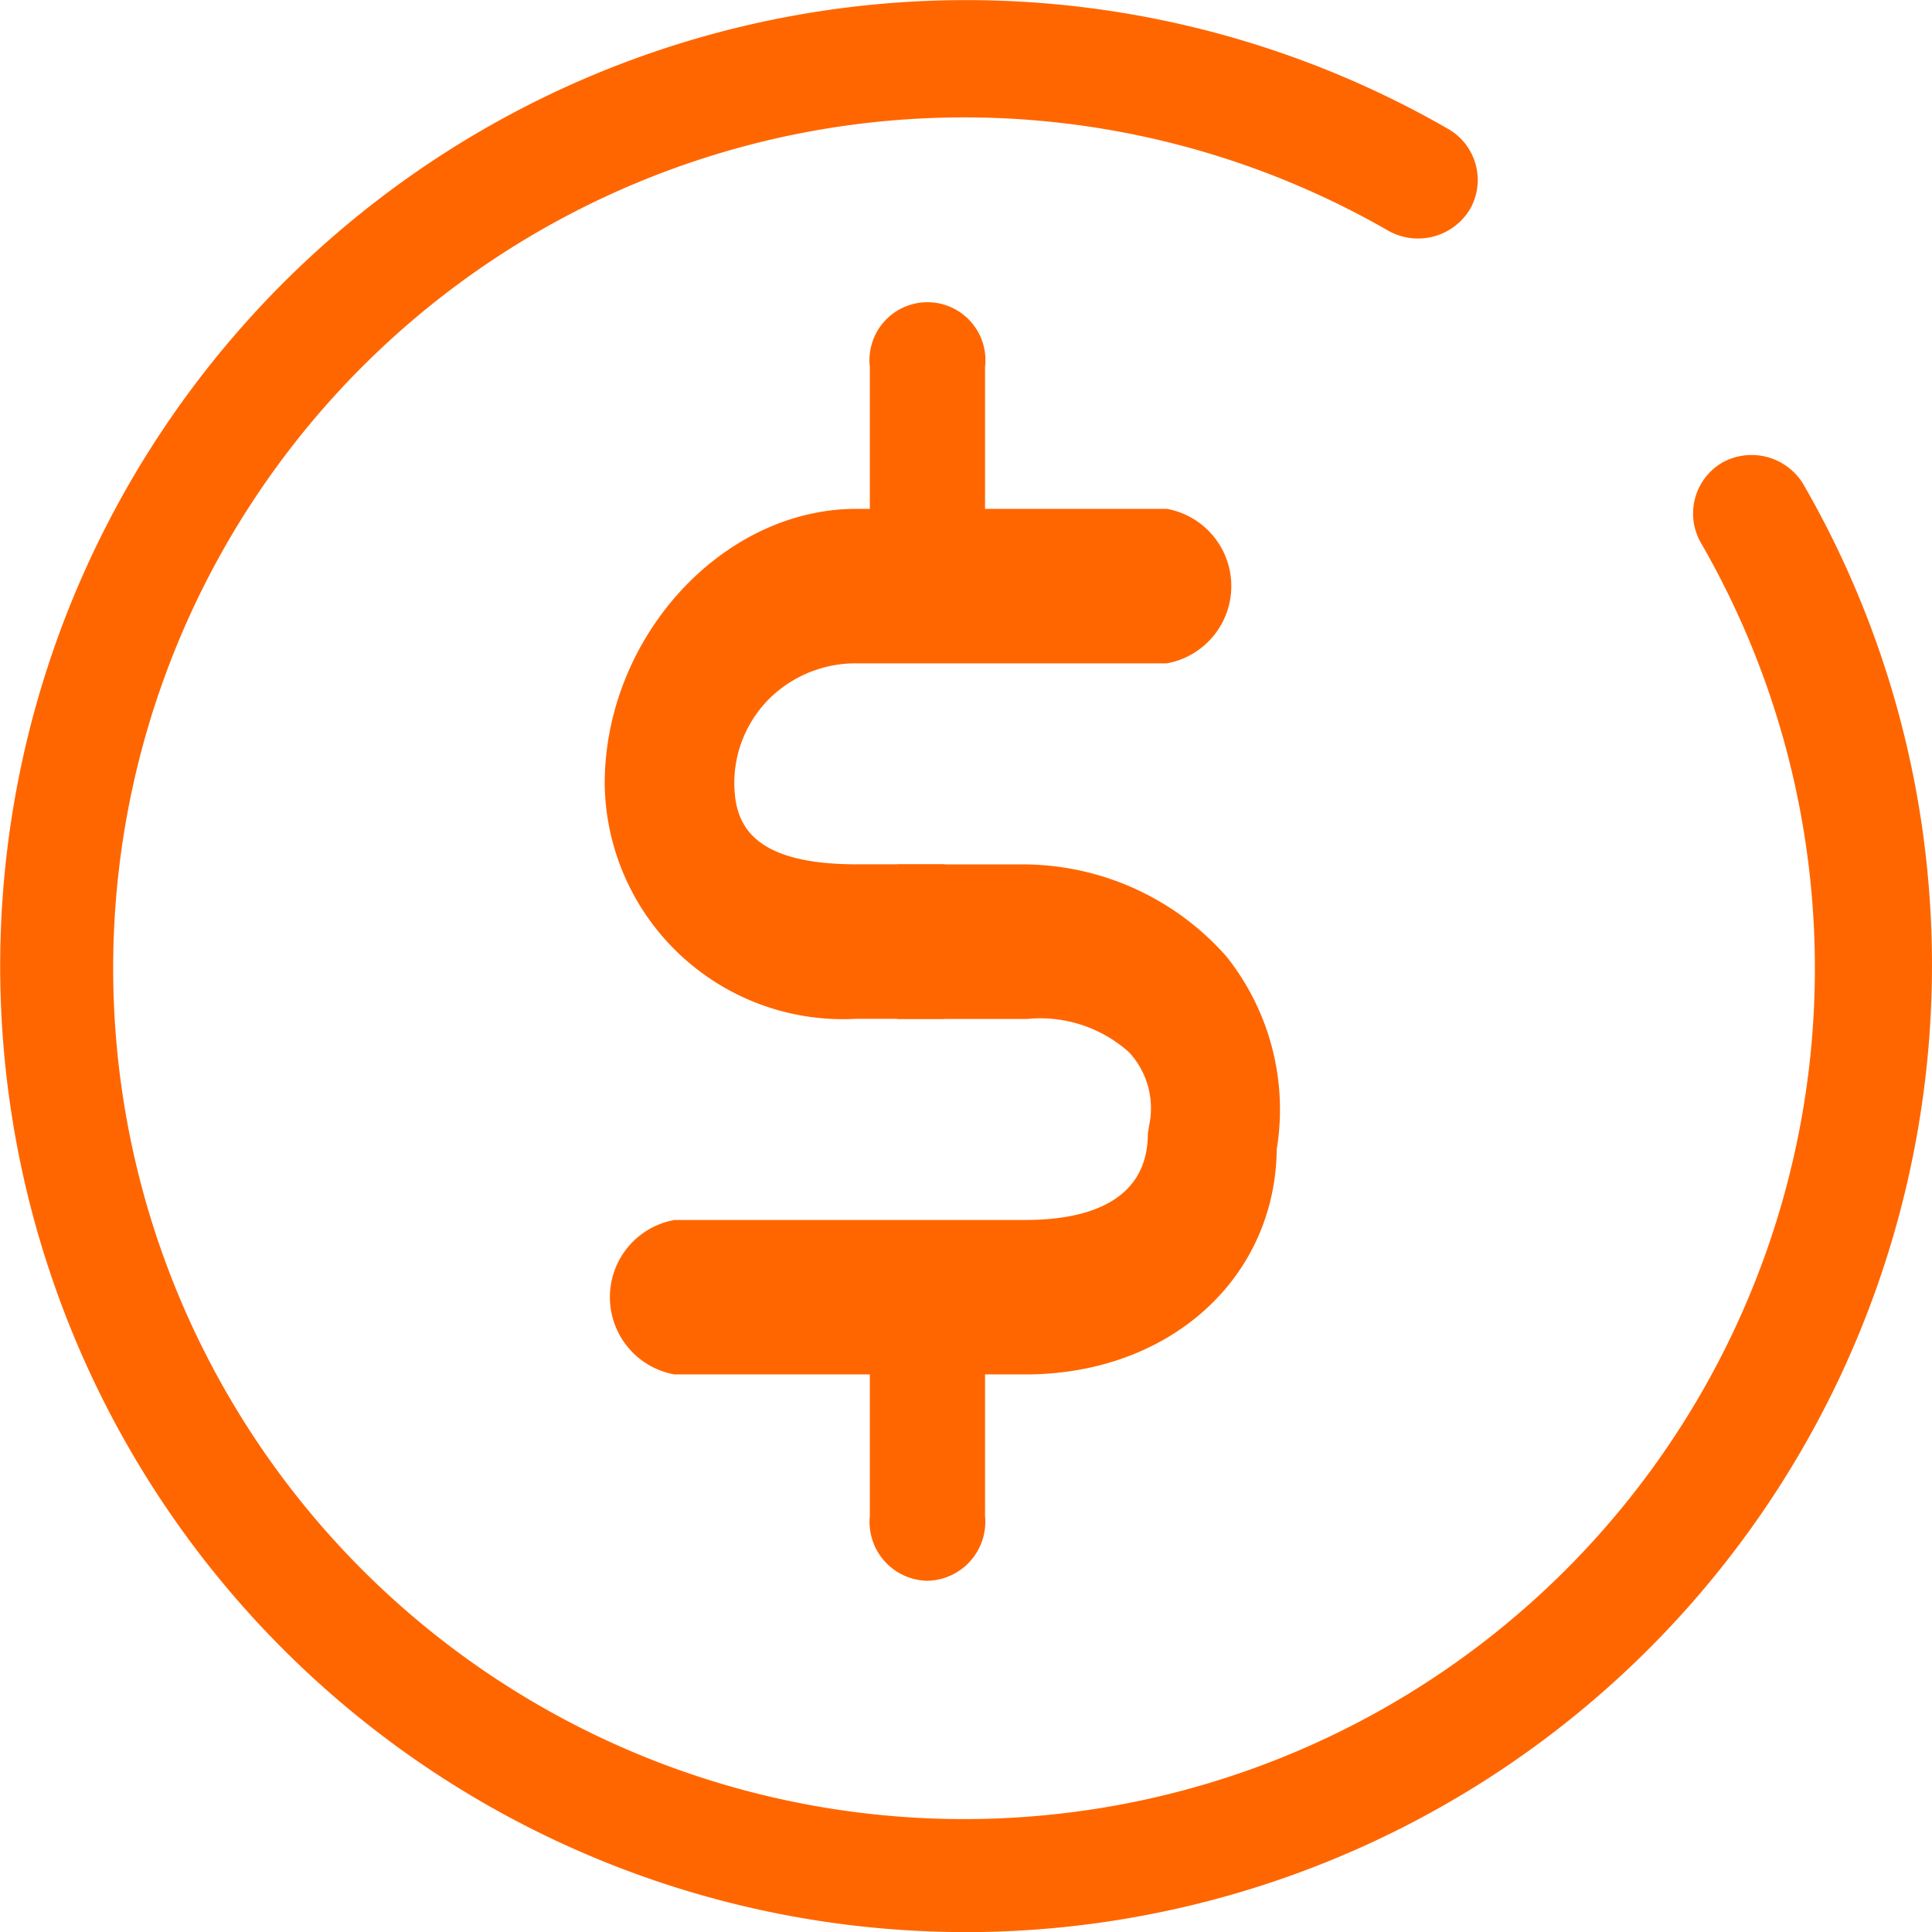
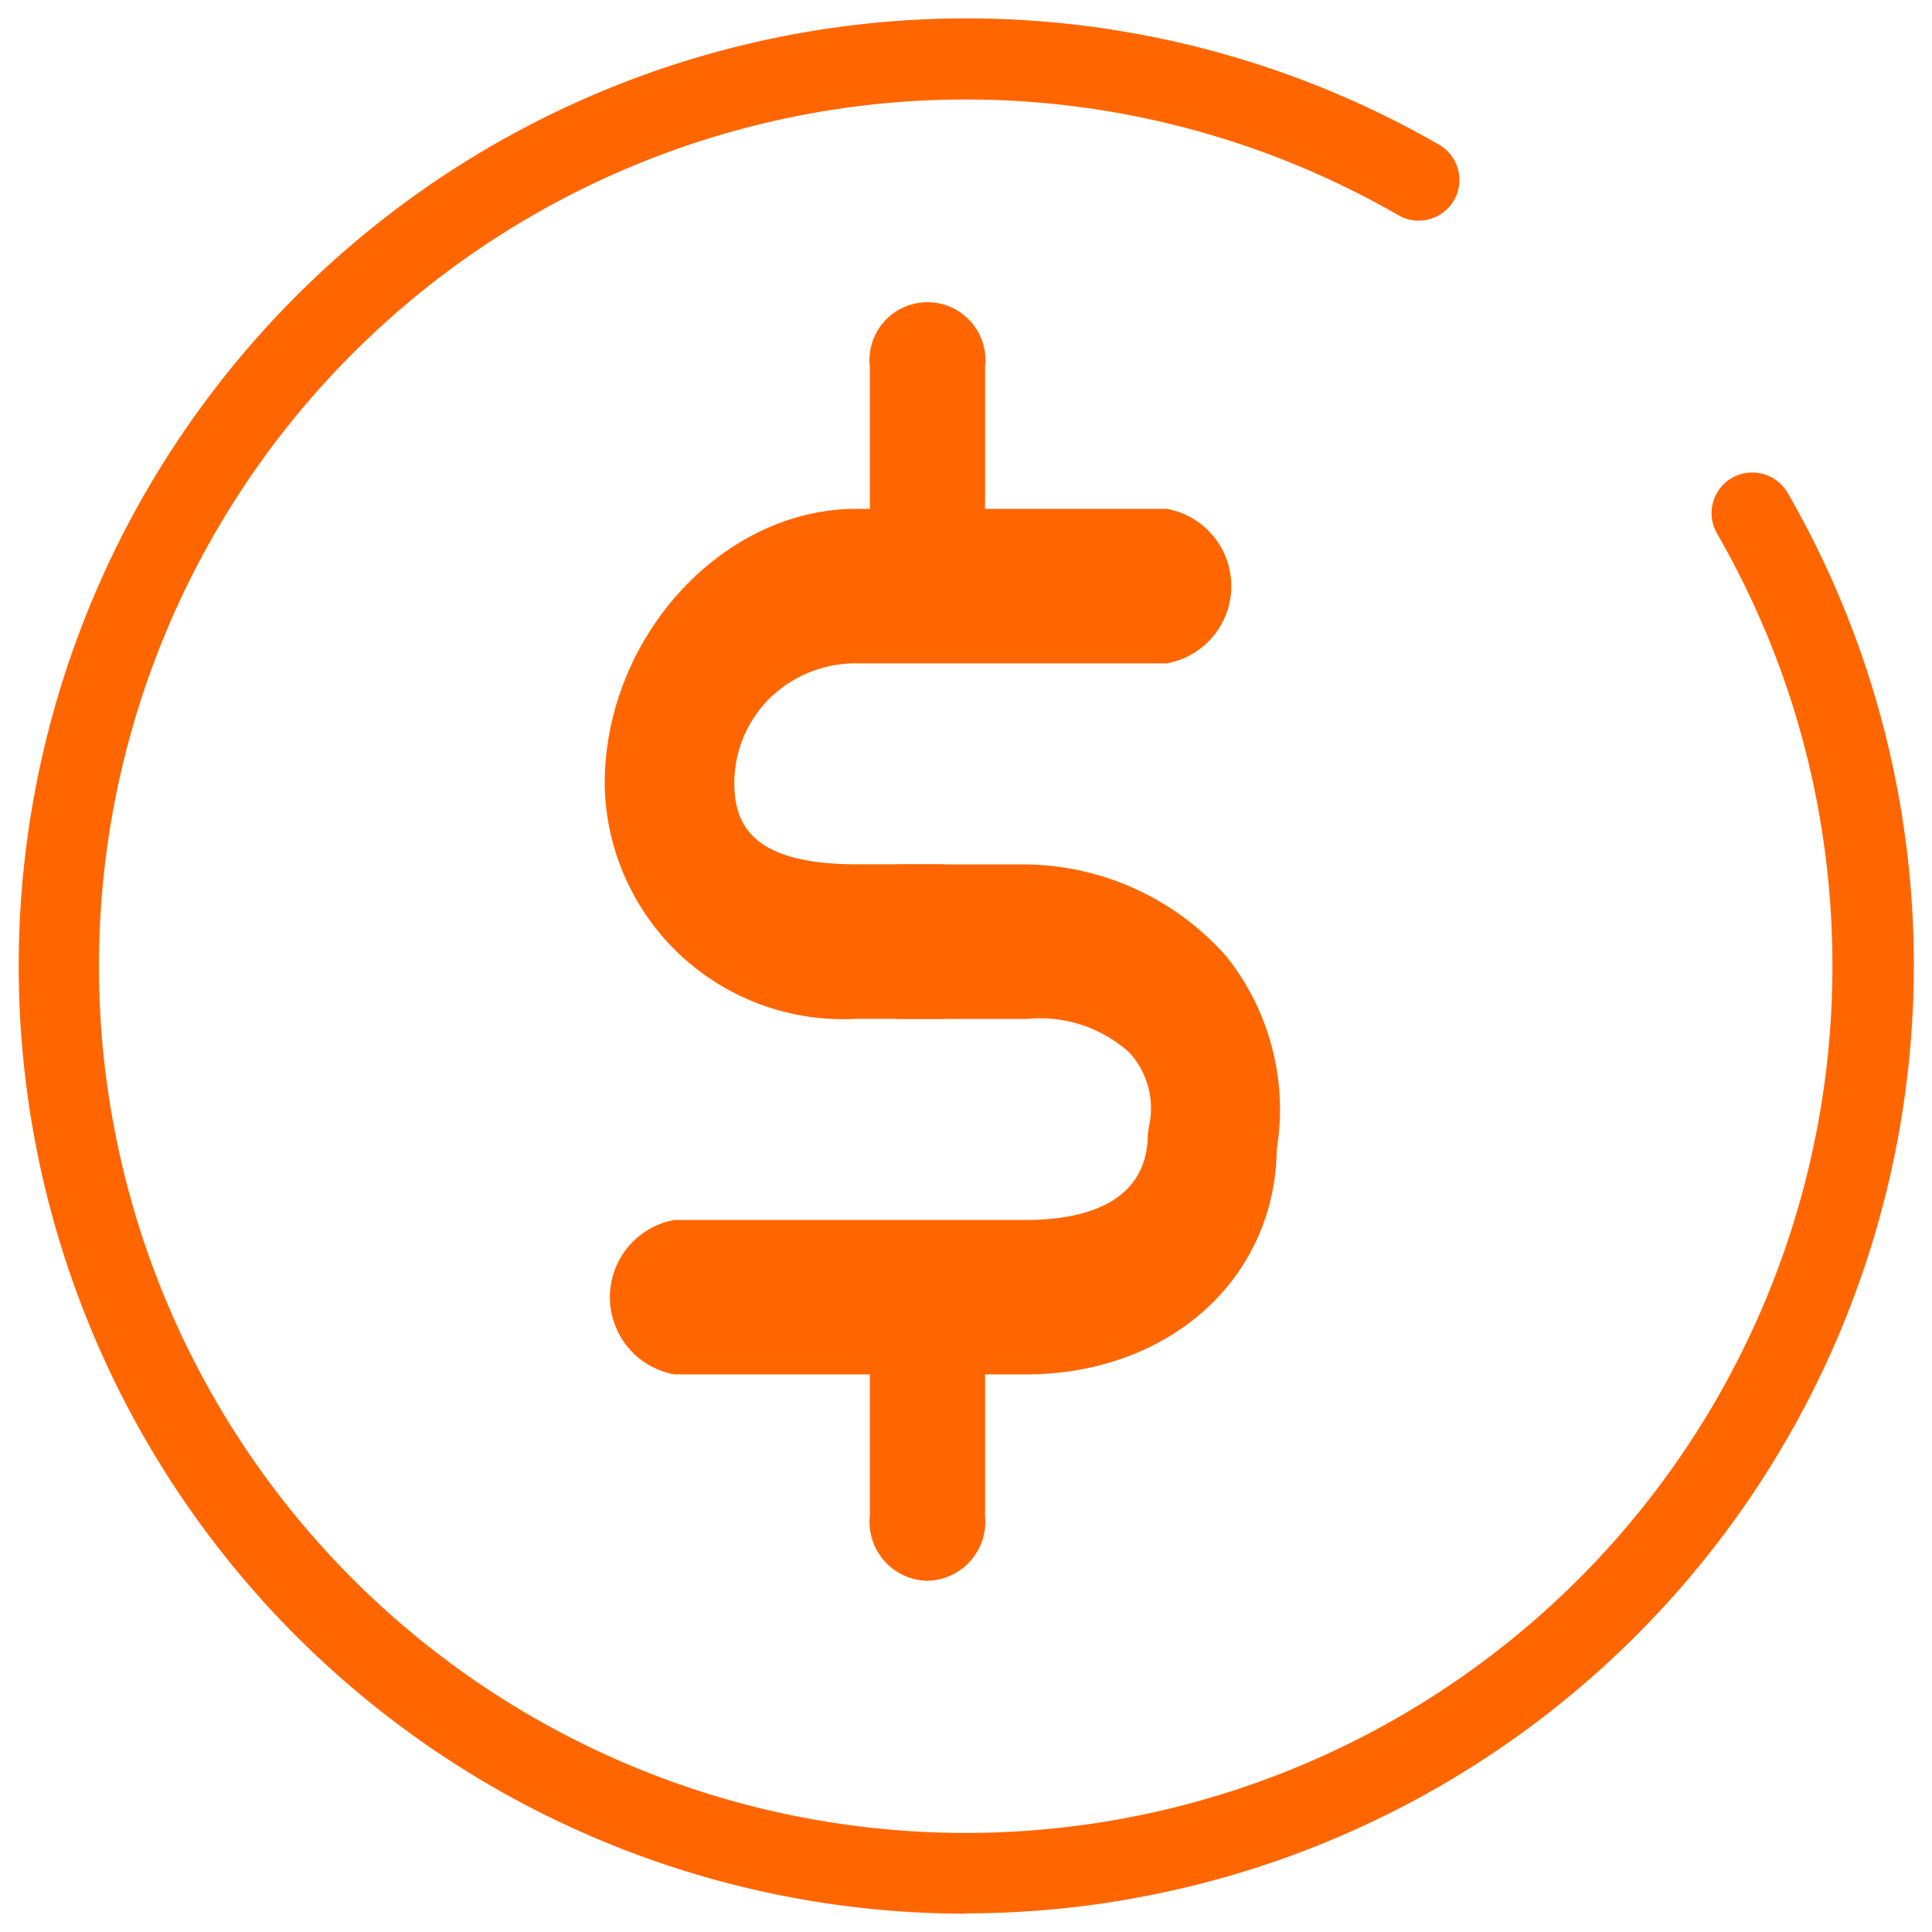
<svg xmlns="http://www.w3.org/2000/svg" width="38.34" height="38.34" viewBox="0 0 38.34 38.34">
  <defs>
    <style>.a{fill:#f60;}</style>
  </defs>
  <g transform="translate(0.397)">
    <g transform="translate(-0.397 0)">
      <path class="a" d="M945.742,530.371a18.806,18.806,0,1,1,9.387-35.106.806.806,0,0,1-.806,1.4,17.2,17.2,0,1,0,8.613,14.9,17.389,17.389,0,0,0-.152-2.3,17.091,17.091,0,0,0-.992-3.885,17.338,17.338,0,0,0-1.147-2.4.807.807,0,0,1,.7-1.209.812.812,0,0,1,.7.4,18.728,18.728,0,0,1,2.34,6.875,18.819,18.819,0,0,1-18.64,21.318Z" transform="translate(-926.572 -492.394)" />
-       <path class="a" d="M945.606,530.6a19.17,19.17,0,1,1,9.569-35.783,1.168,1.168,0,0,1,.428,1.6,1.205,1.205,0,0,1-1.6.429,16.885,16.885,0,1,0,6.189,6.188,1.17,1.17,0,0,1,.429-1.6,1.2,1.2,0,0,1,1.6.43,19.062,19.062,0,0,1,2.386,7.008,19.19,19.19,0,0,1-19,21.729Zm0-37.612a18.424,18.424,0,1,0,18.279,15.979,18.33,18.33,0,0,0-2.294-6.742.451.451,0,0,0-.6-.162.44.44,0,0,0-.207.269.435.435,0,0,0,.044.335,17.636,17.636,0,0,1,1.172,2.449,17.436,17.436,0,0,1,1.013,3.968,17.551,17.551,0,1,1-8.639-12.872.454.454,0,0,0,.6-.162.443.443,0,0,0-.161-.6A18.437,18.437,0,0,0,945.606,492.986Z" transform="translate(-926.436 -492.258)" />
    </g>
    <g transform="translate(11.603 6)">
      <g transform="translate(0 4.099)">
        <path class="a" d="M950.785,515.947h-1.719a4.362,4.362,0,0,1-4.638-4.3c0-2.645,2.124-5.1,4.638-5.1h6.159c.509,0,.924.663.924,1.174s-.415,1.176-.924,1.176h-6.159a2.743,2.743,0,0,0-2.785,2.7c0,.016,0,.032,0,.047,0,1.647,1.44,1.953,2.785,1.953h1.719c.511,0,.927.662.927,1.174S951.3,515.947,950.785,515.947Z" transform="translate(-944.072 -506.186)" />
        <path class="a" d="M950.645,516.163h-1.72a4.73,4.73,0,0,1-4.995-4.66c0-2.909,2.333-5.46,4.995-5.46h6.16a1.558,1.558,0,0,1,0,3.066h-6.16a2.438,2.438,0,0,0-1.7.674,2.368,2.368,0,0,0-.723,1.677c0,.784.275,1.637,2.427,1.637h1.72a1.557,1.557,0,0,1,0,3.066Zm-1.72-9.4a4.649,4.649,0,0,0-4.279,4.744,3.986,3.986,0,0,0,4.279,3.943h1.72c.26,0,.568-.443.568-.818s-.308-.816-.568-.816h-1.72c-2.086,0-3.143-.778-3.143-2.311a3.109,3.109,0,0,1,.941-2.232,3.222,3.222,0,0,1,2.207-.876h6.155c.253,0,.565-.451.565-.818s-.312-.816-.565-.816Z" transform="translate(-943.93 -506.044)" />
      </g>
      <g transform="translate(0.102 11.156)">
        <path class="a" d="M952.46,525.8H945.5c-.511,0-.925-.663-.925-1.175s.414-1.175.925-1.175h6.963c1.349,0,2.788-.437,2.788-2.077,0-.047,0-.018.009-.064a1.986,1.986,0,0,0-.472-1.786,2.992,2.992,0,0,0-2.325-.775h-2.523c-.511,0-.924-.665-.924-1.176s.413-1.174.924-1.174h2.523a5.023,5.023,0,0,1,3.724,1.7,4.5,4.5,0,0,1,.913,3.529A4.316,4.316,0,0,1,952.46,525.8Z" transform="translate(-944.214 -516.039)" />
        <path class="a" d="M952.319,526.016h-6.964a1.557,1.557,0,0,1,0-3.065h6.964c1.109,0,2.43-.3,2.43-1.719l.027-.163a1.637,1.637,0,0,0-.4-1.446,2.643,2.643,0,0,0-2.025-.661l-2.559,0a1.558,1.558,0,0,1,0-3.067h2.523a5.39,5.39,0,0,1,3.992,1.826,4.872,4.872,0,0,1,1,3.825C957.278,524.114,955.176,526.016,952.319,526.016Zm-6.964-2.349c-.254,0-.567.45-.567.817s.313.816.567.816h6.964a3.969,3.969,0,0,0,4.279-3.816,4.2,4.2,0,0,0-.836-3.3,4.667,4.667,0,0,0-3.447-1.569H949.8c-.259,0-.566.443-.566.816s.312.818.566.818h2.523a3.34,3.34,0,0,1,2.567.869,2.351,2.351,0,0,1,.579,2.129h0c-.01,1.54-1.155,2.419-3.146,2.419Z" transform="translate(-944.072 -515.897)" />
      </g>
      <g transform="translate(5.262)">
        <path class="a" d="M952.558,506.52c-.512,0-.781-.412-.781-.926v-3.847c0-.512.269-.926.781-.926s.788.414.788.926v3.847C953.343,506.107,953.068,506.52,952.558,506.52Z" transform="translate(-951.419 -500.463)" />
        <path class="a" d="M952.417,506.736a1.166,1.166,0,0,1-1.14-1.285v-3.846a1.151,1.151,0,1,1,2.286,0v3.846A1.173,1.173,0,0,1,952.417,506.736Zm0-5.7c-.382,0-.423.4-.423.568v3.846c0,.171.042.569.423.569s.43-.4.43-.571v-3.844C952.847,501.473,952.816,501.037,952.417,501.037Z" transform="translate(-951.277 -500.321)" />
      </g>
      <g transform="translate(5.262 18.95)">
        <path class="a" d="M952.558,532.98c-.512,0-.781-.415-.781-.931v-3.843c0-.511.269-.926.781-.926a.818.818,0,0,1,.788.926v3.848C953.343,532.565,953.068,532.98,952.558,532.98Z" transform="translate(-951.419 -526.922)" />
        <path class="a" d="M952.417,533.2a1.169,1.169,0,0,1-1.14-1.29v-3.842a1.151,1.151,0,1,1,2.286,0v3.848A1.172,1.172,0,0,1,952.417,533.2Zm0-5.7c-.382,0-.423.4-.423.568v3.842c0,.173.042.574.423.574s.43-.436.43-.57v-3.846C952.847,527.932,952.816,527.5,952.417,527.5Z" transform="translate(-951.277 -526.78)" />
      </g>
    </g>
  </g>
</svg>